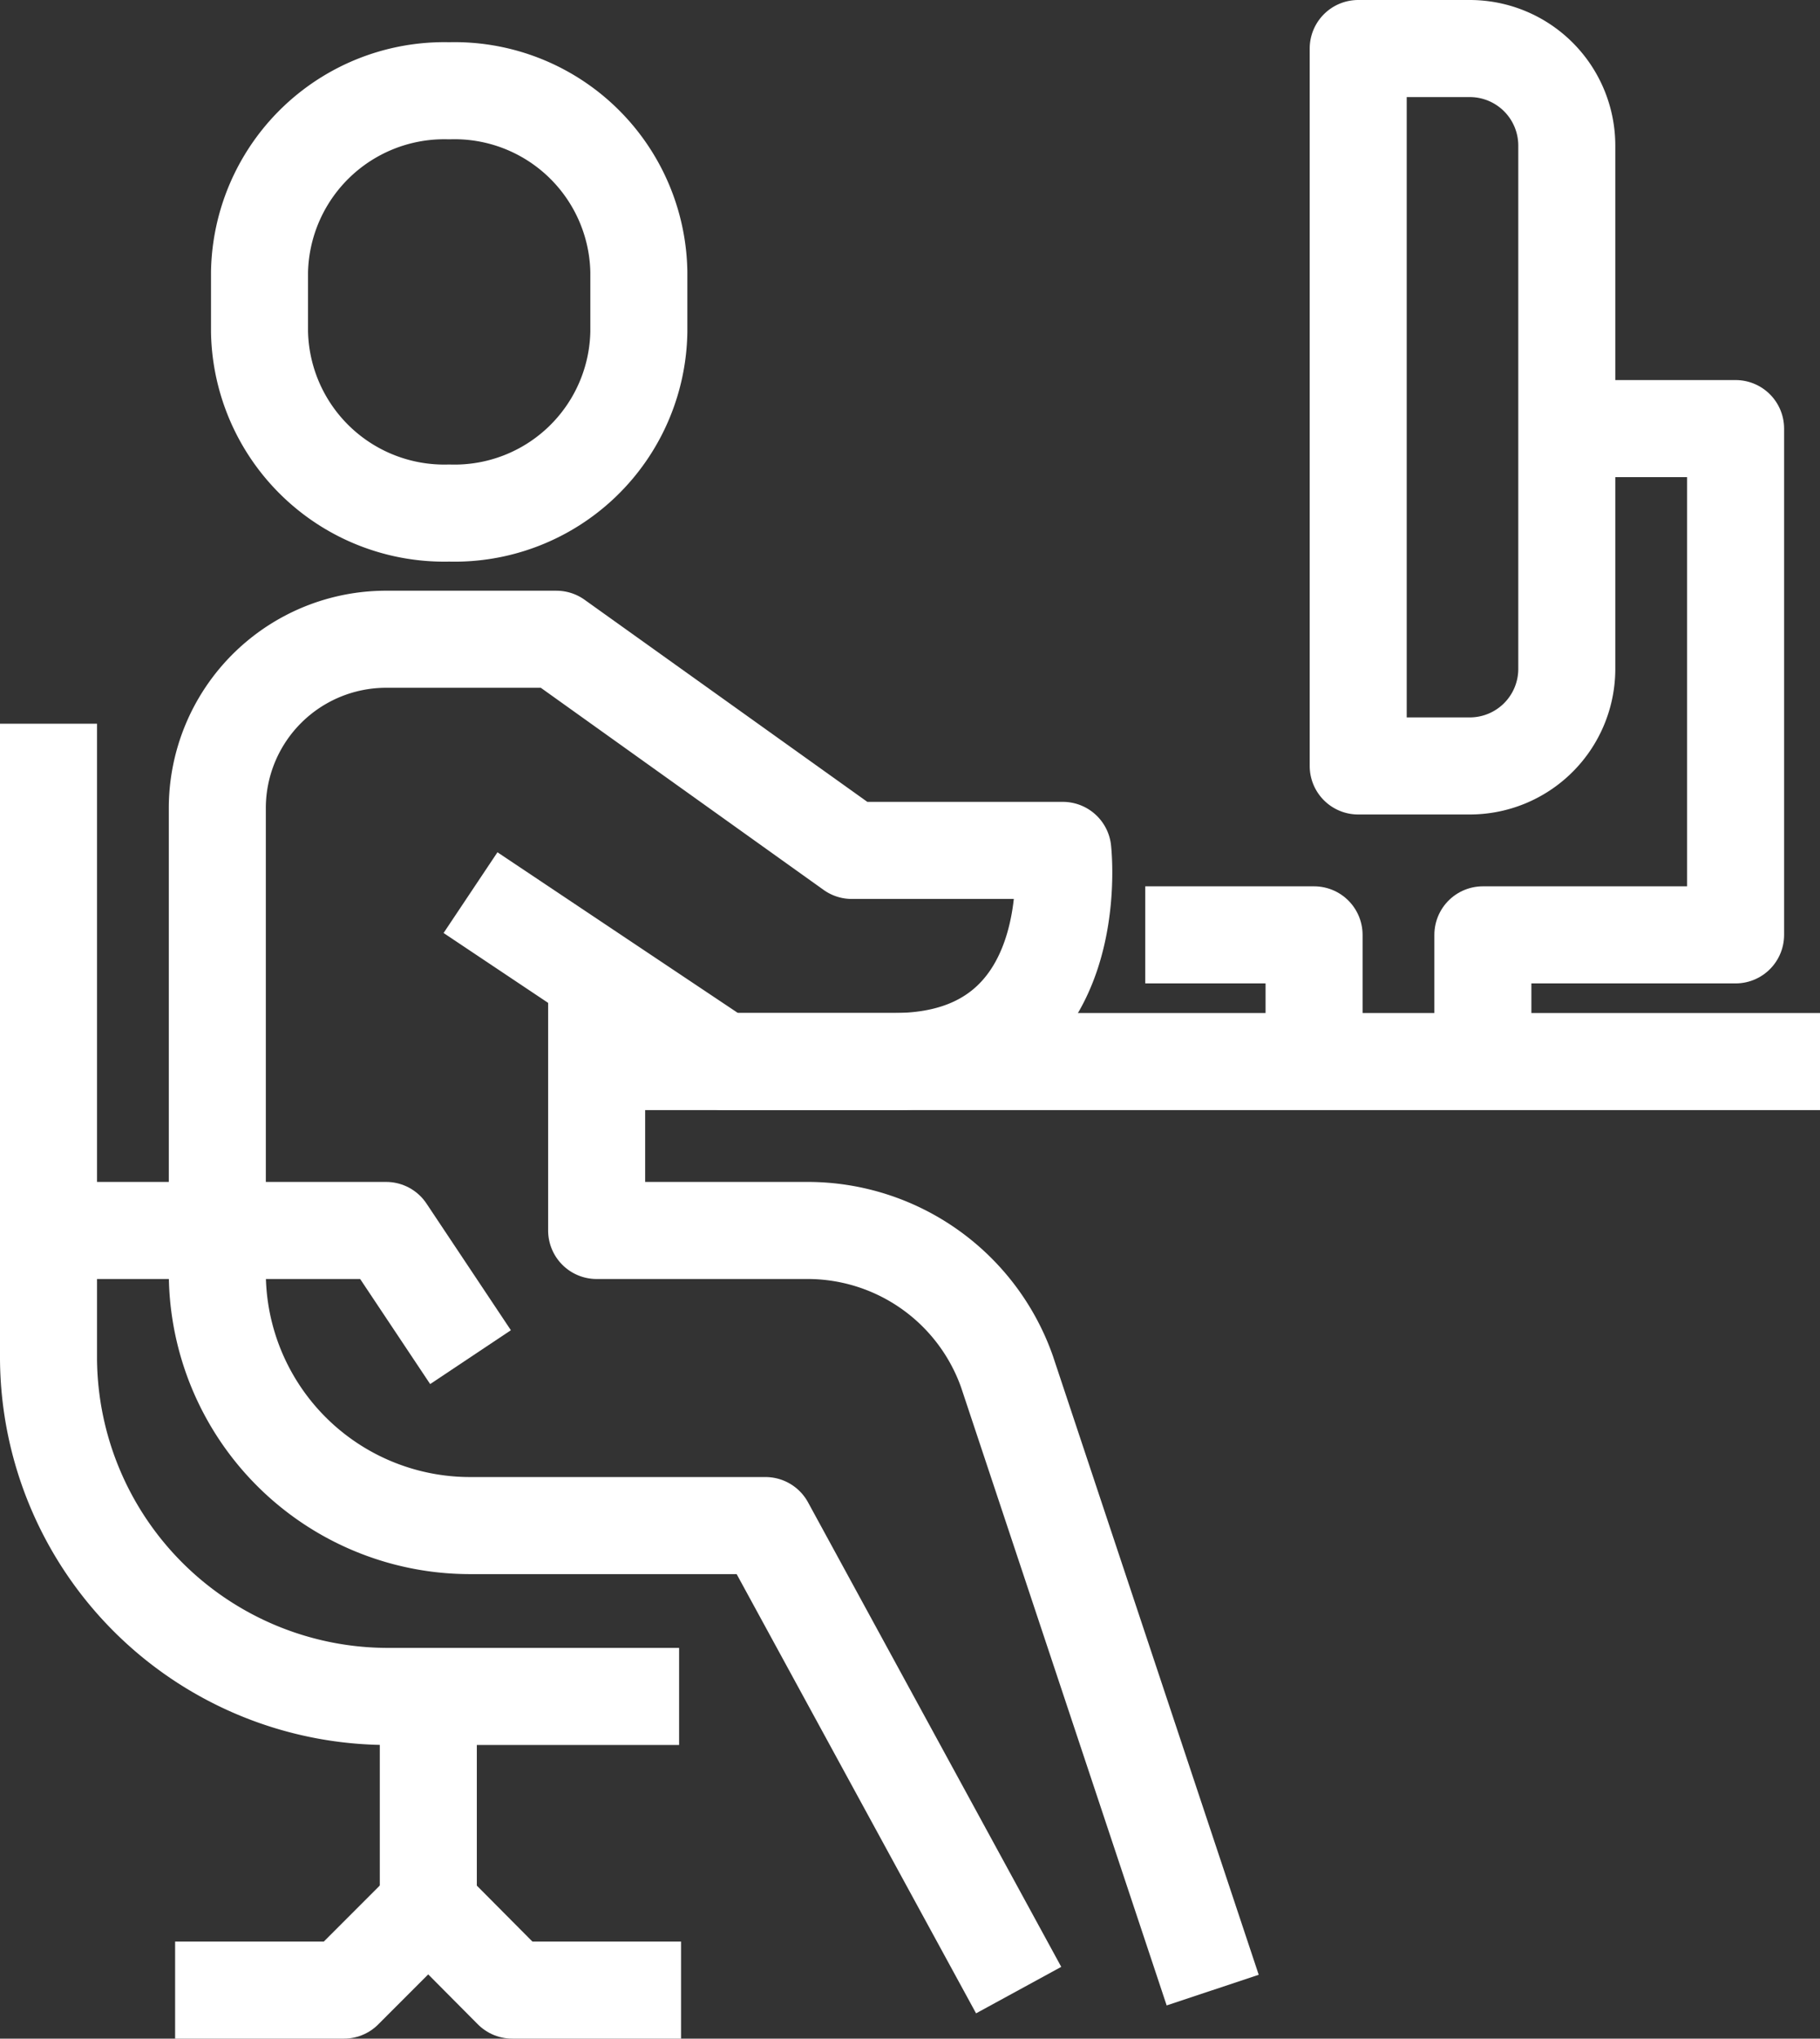
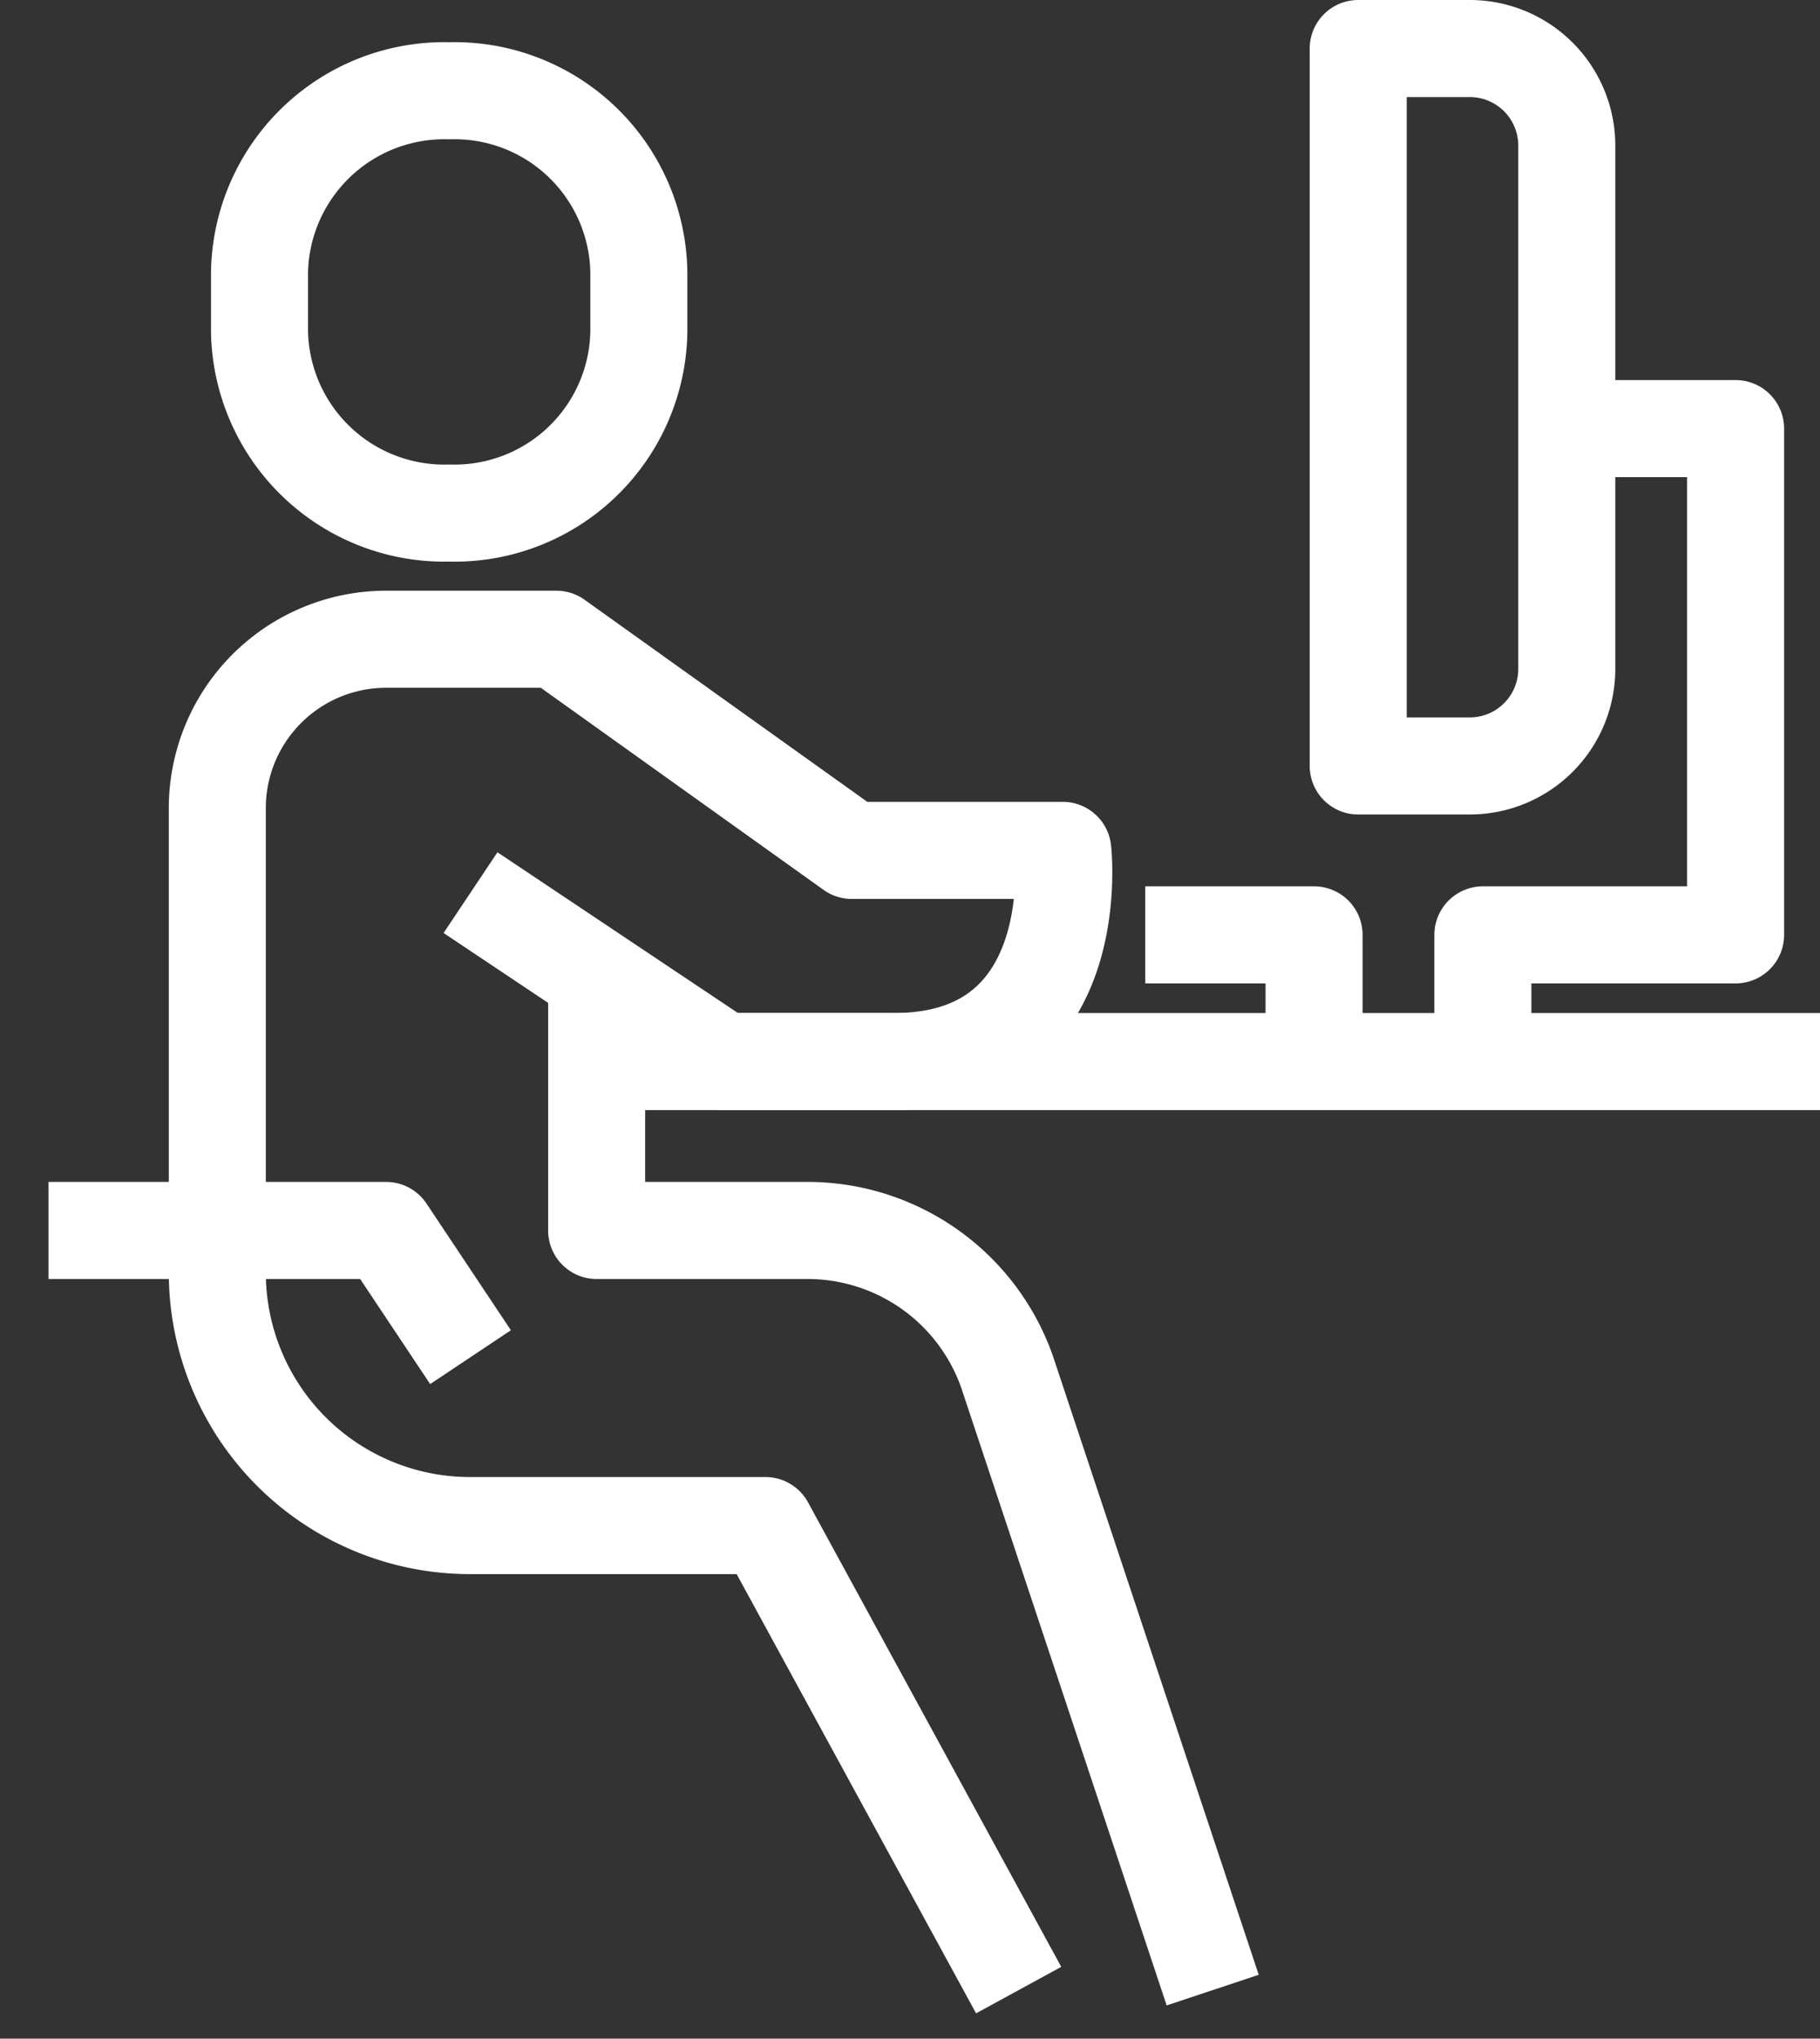
<svg xmlns="http://www.w3.org/2000/svg" viewBox="0 0 37.52 42">
  <rect x="0" y="0" width="37.52" height="42" fill="#333333" stroke="none" />
  <defs>
    <style>.cls-1{fill:none;stroke:#fff;stroke-linejoin:round;stroke-width:2px;}</style>
  </defs>
  <g id="レイヤー_2" data-name="レイヤー 2">
    <g id="contents1">
      <line class="cls-1" x1="12.3" y1="21.87" x2="37.52" y2="21.87" />
      <polyline class="cls-1" points="23.61 19.26 27.09 19.26 27.09 21.87" />
      <polyline class="cls-1" points="30.57 21.87 30.57 19.26 34.04 19.26 35.78 19.26 35.78 8.83 31.43 8.83" />
      <path class="cls-1" d="M28,1H30.3a2,2,0,0,1,2,2V13.78a2,2,0,0,1-2,2H28a0,0,0,0,1,0,0V1A0,0,0,0,1,28,1Z" />
-       <line class="cls-1" x1="8.83" y1="34.91" x2="8.83" y2="39.26" />
      <path class="cls-1" d="M21,41l-5.22-9.57H9.7a5.21,5.21,0,0,1-5.22-5.21V16.65A3.48,3.48,0,0,1,8,13.17h3.47l6.09,4.35h4.35s.5,4.35-3.48,4.35H14.91L9.7,18.39" />
      <path class="cls-1" d="M12.3,20.13v5.22h4.35a4.36,4.36,0,0,1,4.11,2.91L25,41" />
-       <path class="cls-1" d="M1,14.91V28a7,7,0,0,0,7,6.95H14" />
      <polyline class="cls-1" points="1 25.35 7.96 25.35 9.7 27.96" />
-       <polyline class="cls-1" points="14.04 41 12.3 41 10.56 41 8.83 39.26 7.09 41 5.35 41 3.61 41" />
      <path class="cls-1" d="M9.26,10.57a3.8,3.8,0,0,0,3.91-3.73V5.6A3.8,3.8,0,0,0,9.26,1.87,3.81,3.81,0,0,0,5.35,5.6V6.84A3.81,3.81,0,0,0,9.26,10.57Z" />
    </g>
  </g>
</svg>